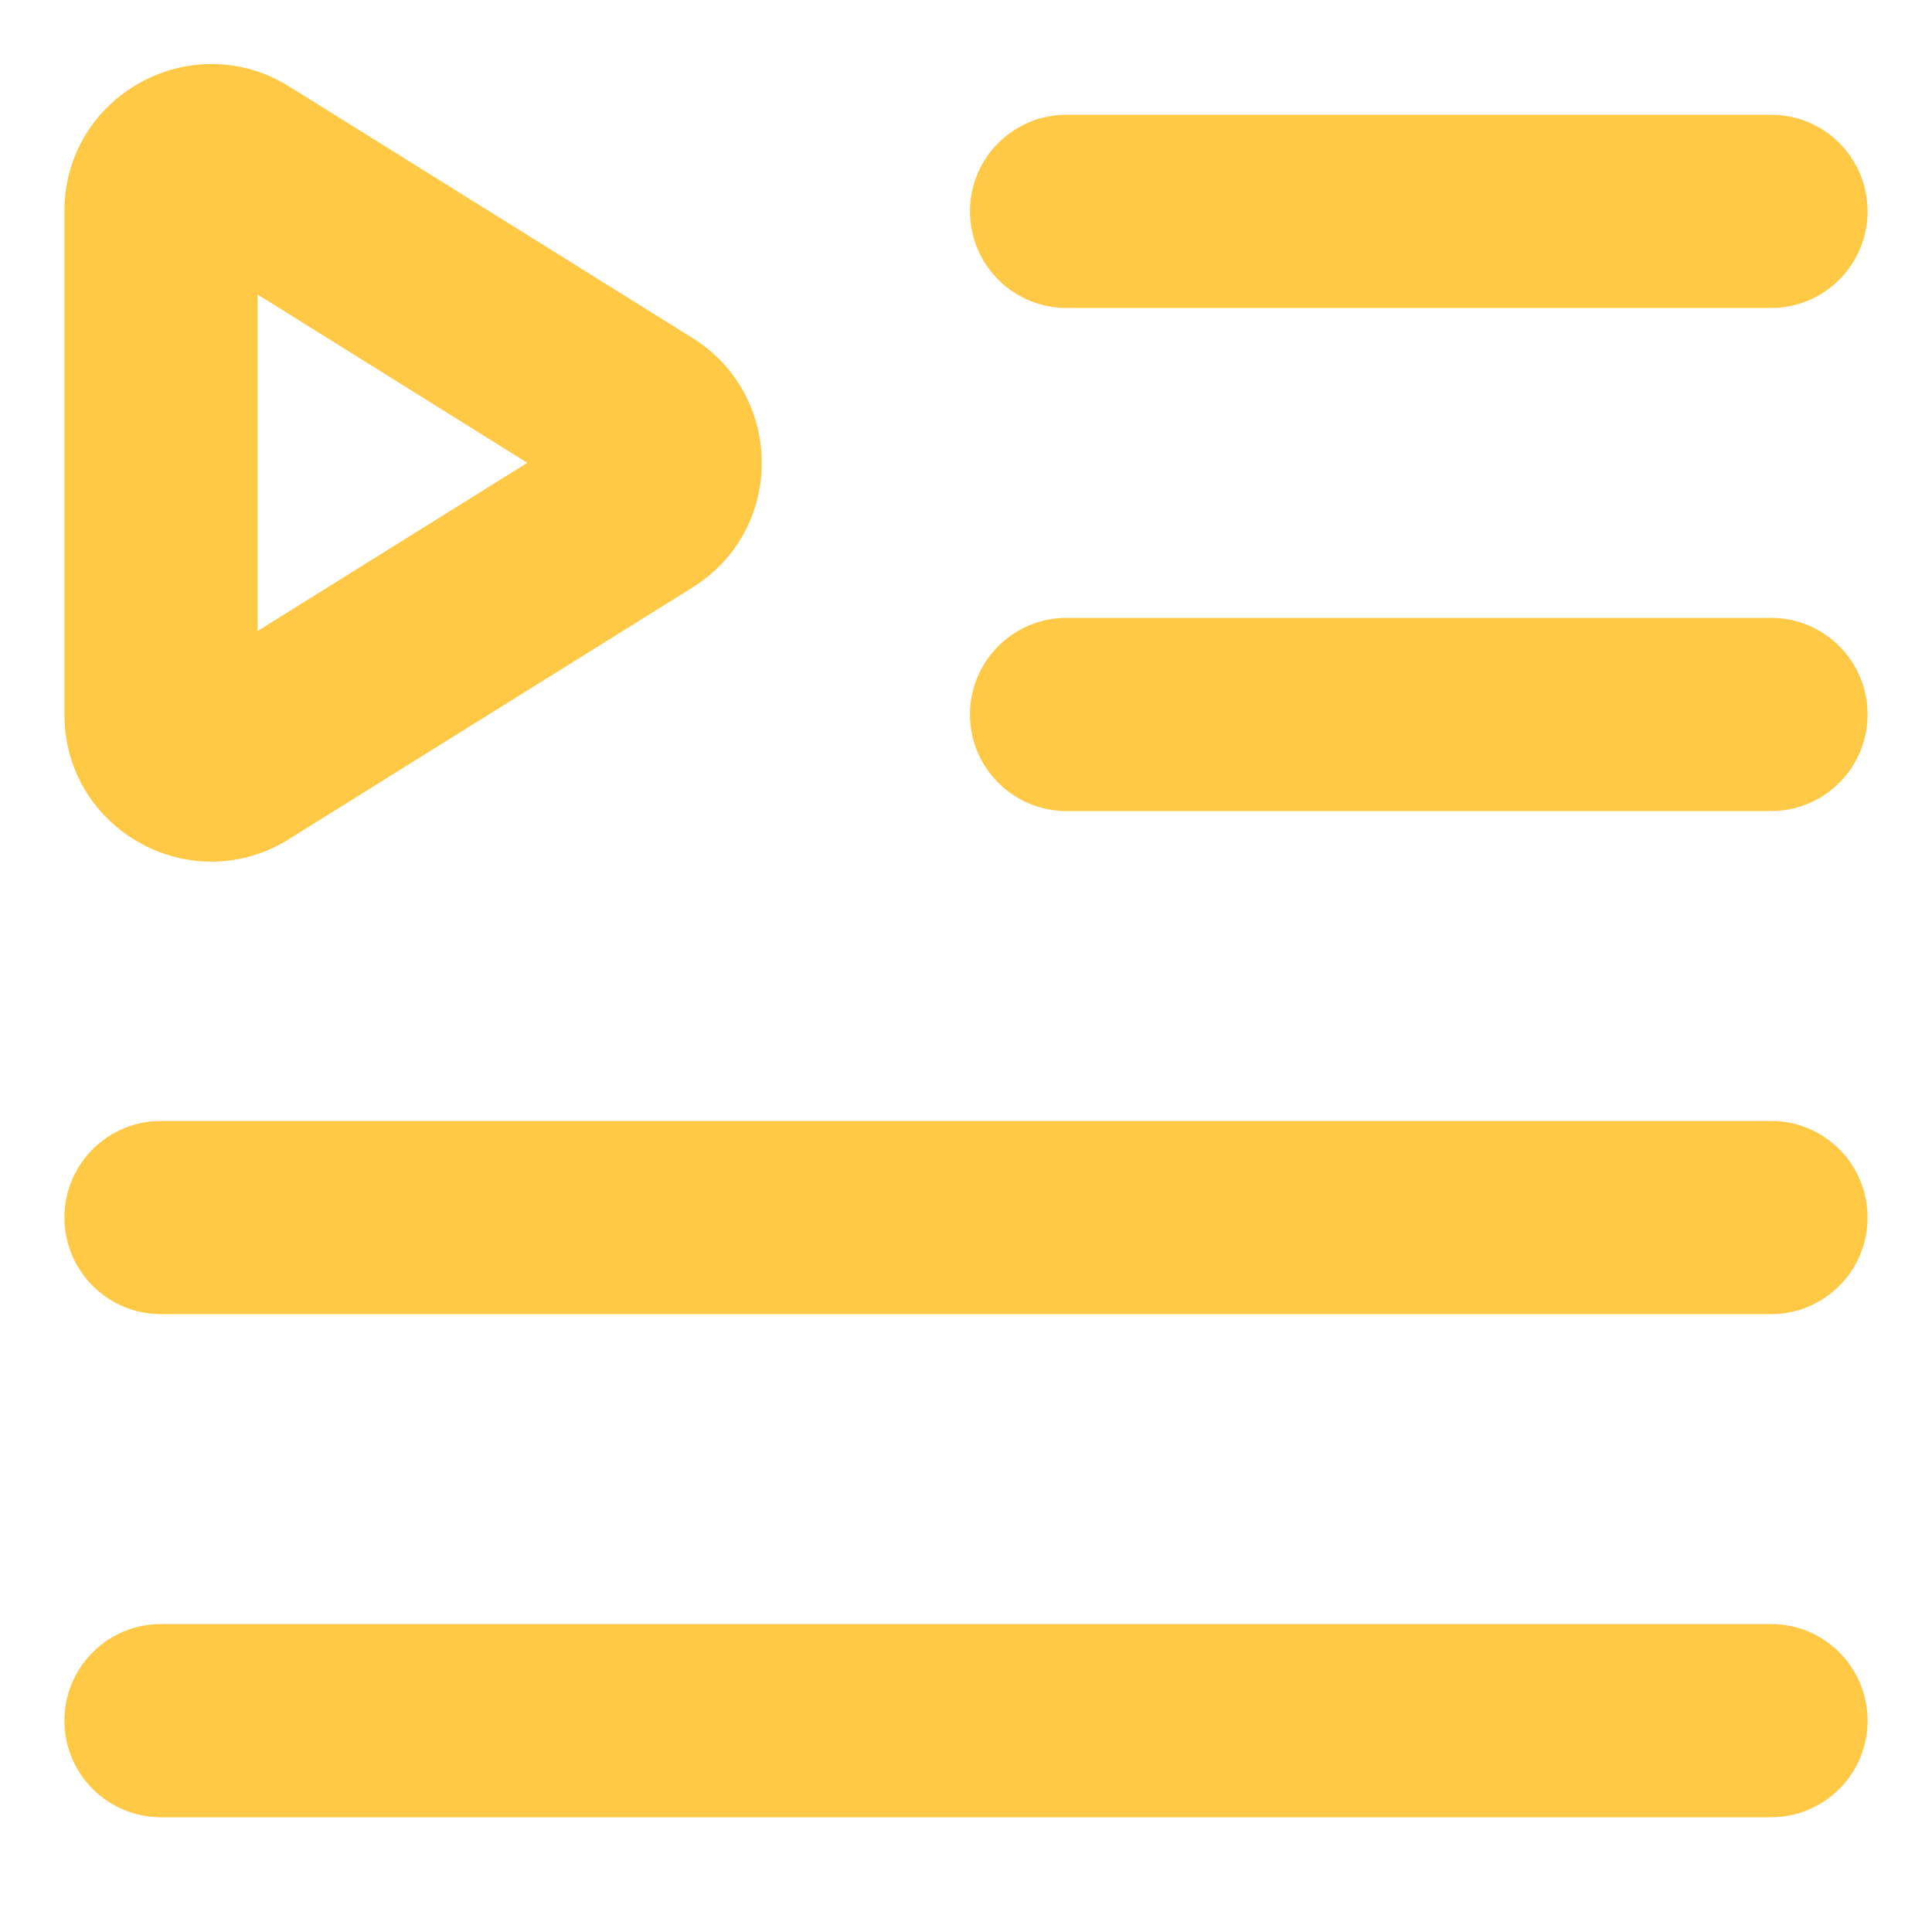
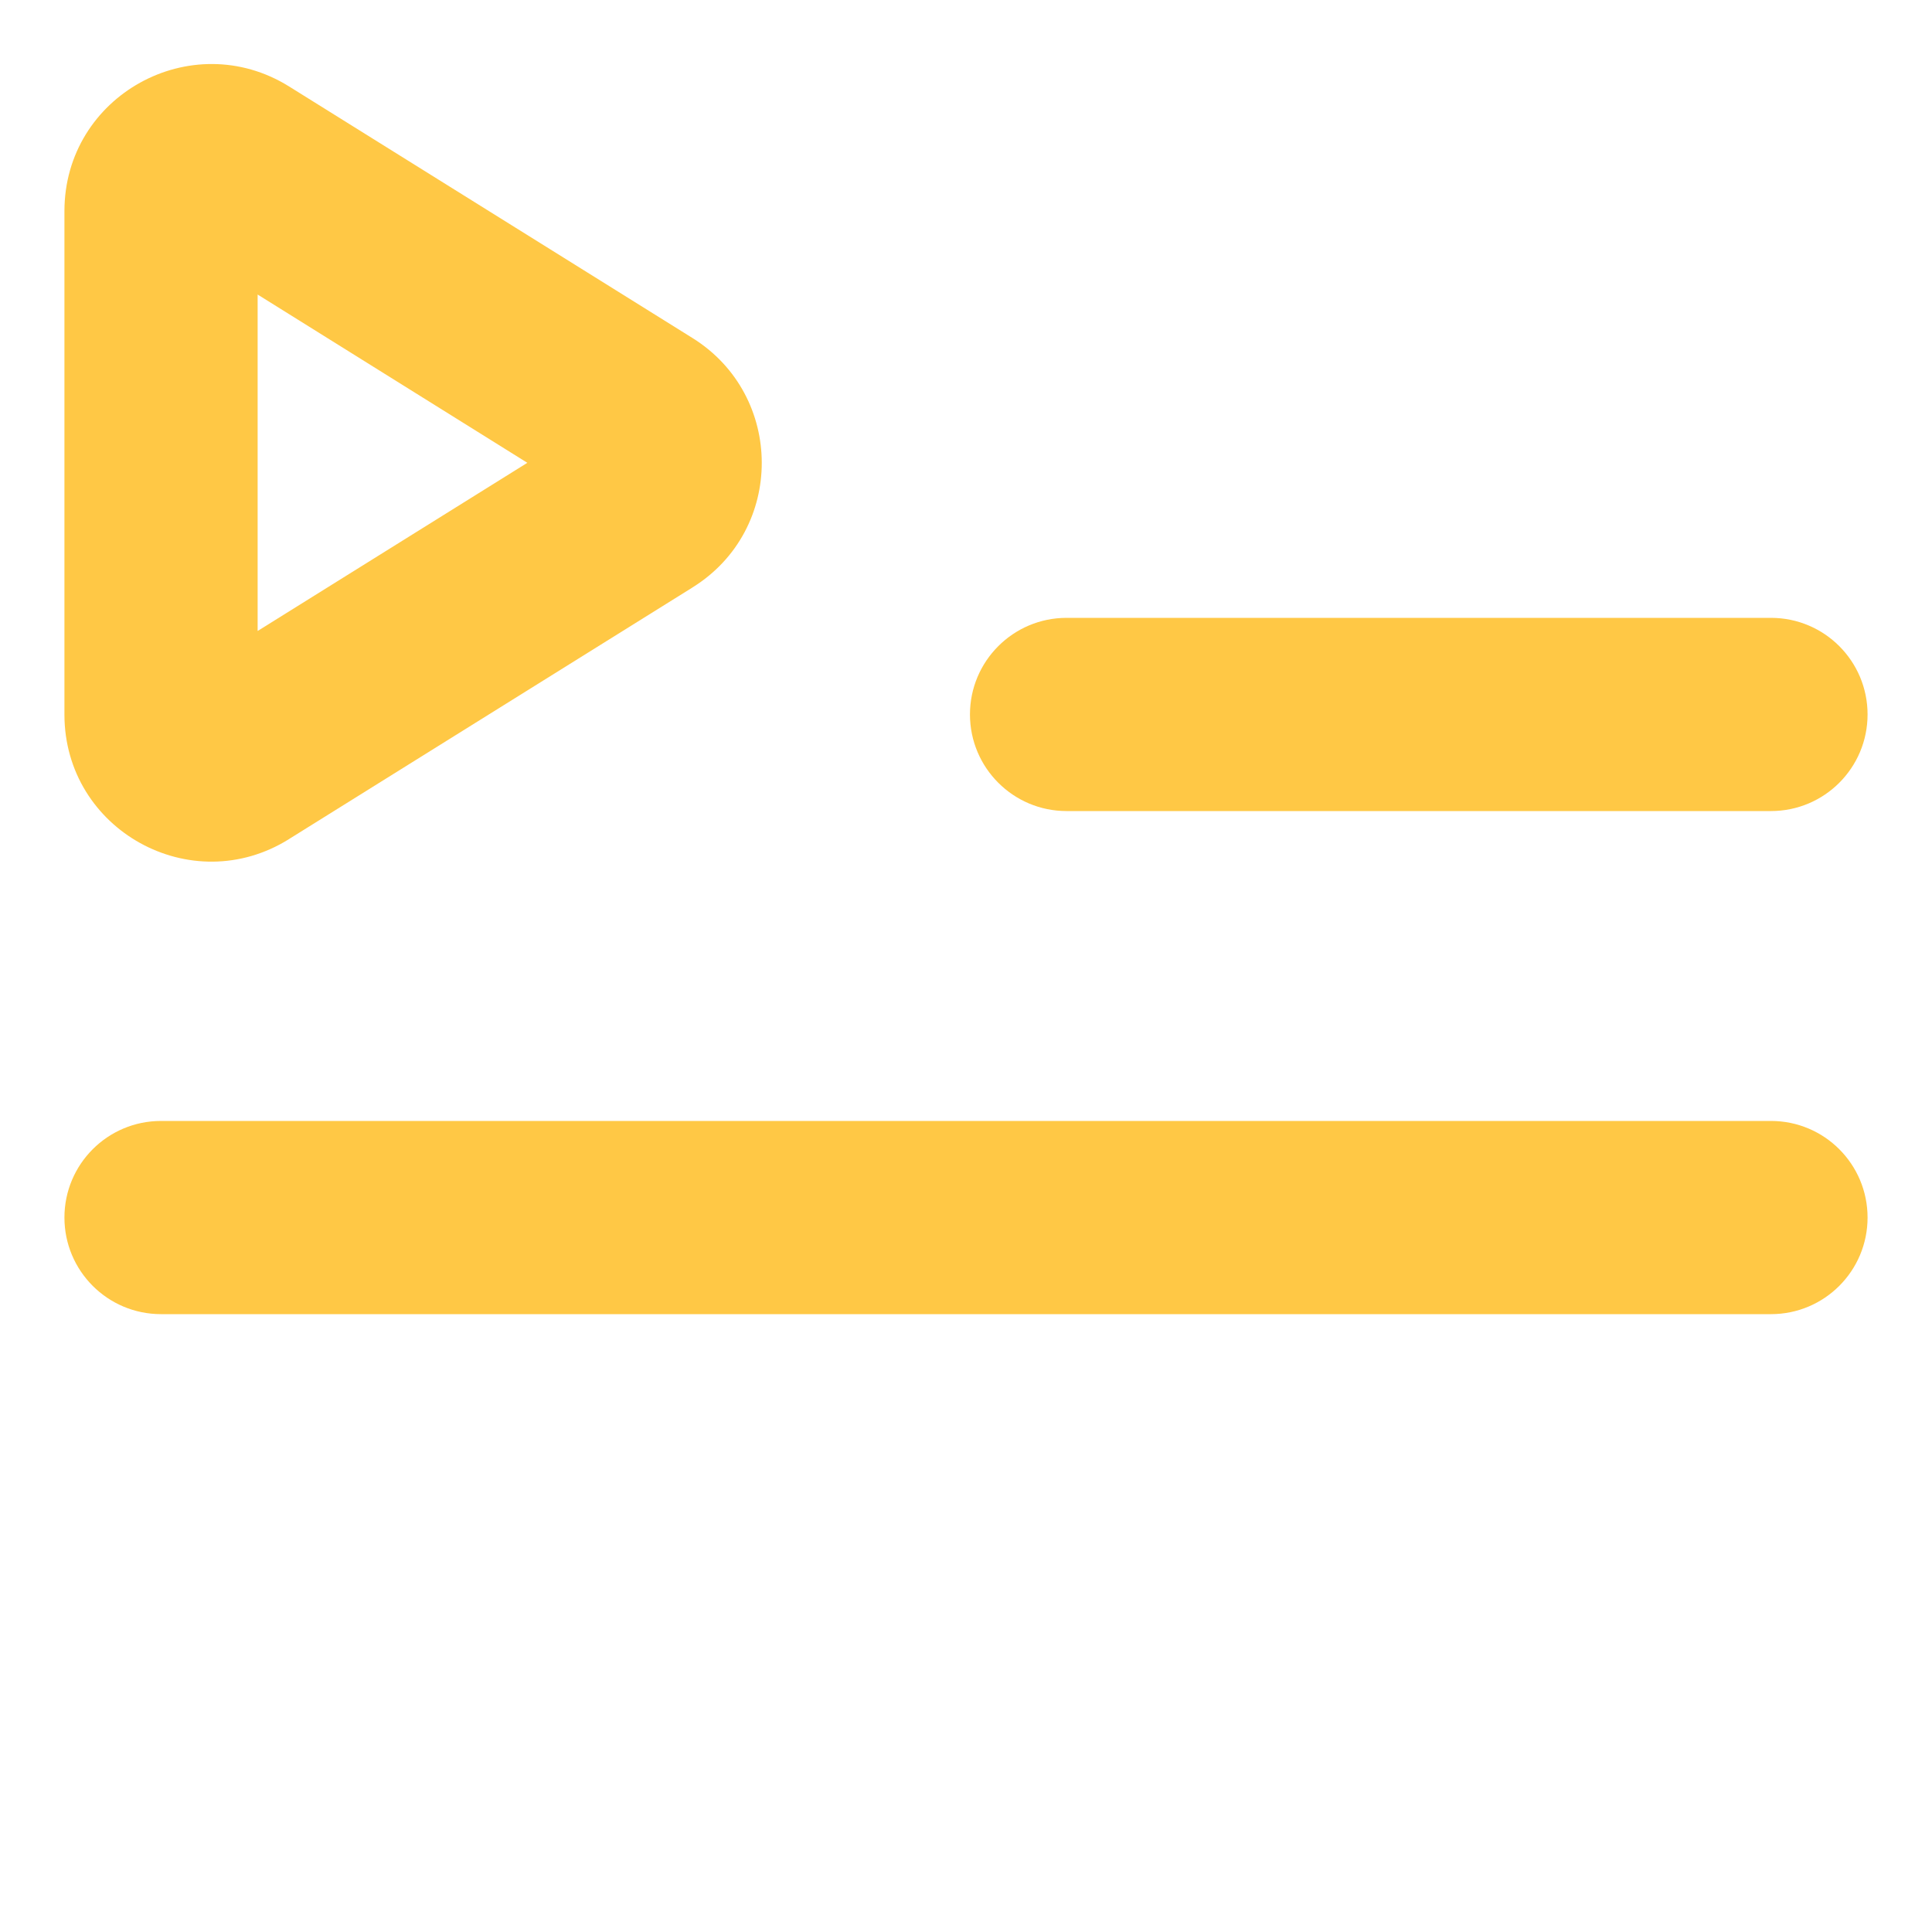
<svg xmlns="http://www.w3.org/2000/svg" width="20" height="20" viewBox="0 0 20 20" fill="none">
-   <path fill-rule="evenodd" clip-rule="evenodd" d="M10.041 2.188C10.041 1.635 10.489 1.188 11.041 1.188H18.333C18.886 1.188 19.333 1.635 19.333 2.188C19.333 2.74 18.886 3.188 18.333 3.188H11.041C10.489 3.188 10.041 2.74 10.041 2.188Z" fill="#FFC845" />
  <path fill-rule="evenodd" clip-rule="evenodd" d="M10.041 7.396C10.041 6.844 10.489 6.396 11.041 6.396H18.333C18.886 6.396 19.333 6.844 19.333 7.396C19.333 7.948 18.886 8.396 18.333 8.396H11.041C10.489 8.396 10.041 7.948 10.041 7.396Z" fill="#FFC845" />
  <path fill-rule="evenodd" clip-rule="evenodd" d="M0.667 12.604C0.667 12.052 1.114 11.604 1.667 11.604H18.333C18.886 11.604 19.333 12.052 19.333 12.604C19.333 13.156 18.886 13.604 18.333 13.604H1.667C1.114 13.604 0.667 13.156 0.667 12.604Z" fill="#FFC845" />
-   <path fill-rule="evenodd" clip-rule="evenodd" d="M0.667 17.812C0.667 17.26 1.114 16.812 1.667 16.812H18.333C18.886 16.812 19.333 17.26 19.333 17.812C19.333 18.365 18.886 18.812 18.333 18.812H1.667C1.114 18.812 0.667 18.365 0.667 17.812Z" fill="#FFC845" />
-   <path fill-rule="evenodd" clip-rule="evenodd" d="M2.667 3.049L5.459 4.791L2.667 6.532V3.049ZM6.111 4.384C6.112 4.383 6.112 4.383 6.113 4.383L6.111 4.384ZM0.667 2.186C0.667 0.99 1.98 0.266 2.991 0.894L2.993 0.895L7.17 3.5C8.122 4.095 8.127 5.485 7.169 6.081C7.169 6.081 7.168 6.082 7.168 6.082L2.995 8.684C2.994 8.685 2.994 8.685 2.994 8.685C1.981 9.32 0.667 8.592 0.667 7.397V2.186Z" fill="#FFC845" />
+   <path fill-rule="evenodd" clip-rule="evenodd" d="M2.667 3.049L5.459 4.791L2.667 6.532V3.049ZM6.111 4.384C6.112 4.383 6.112 4.383 6.113 4.383L6.111 4.384ZM0.667 2.186C0.667 0.99 1.98 0.266 2.991 0.894L7.17 3.5C8.122 4.095 8.127 5.485 7.169 6.081C7.169 6.081 7.168 6.082 7.168 6.082L2.995 8.684C2.994 8.685 2.994 8.685 2.994 8.685C1.981 9.32 0.667 8.592 0.667 7.397V2.186Z" fill="#FFC845" />
</svg>